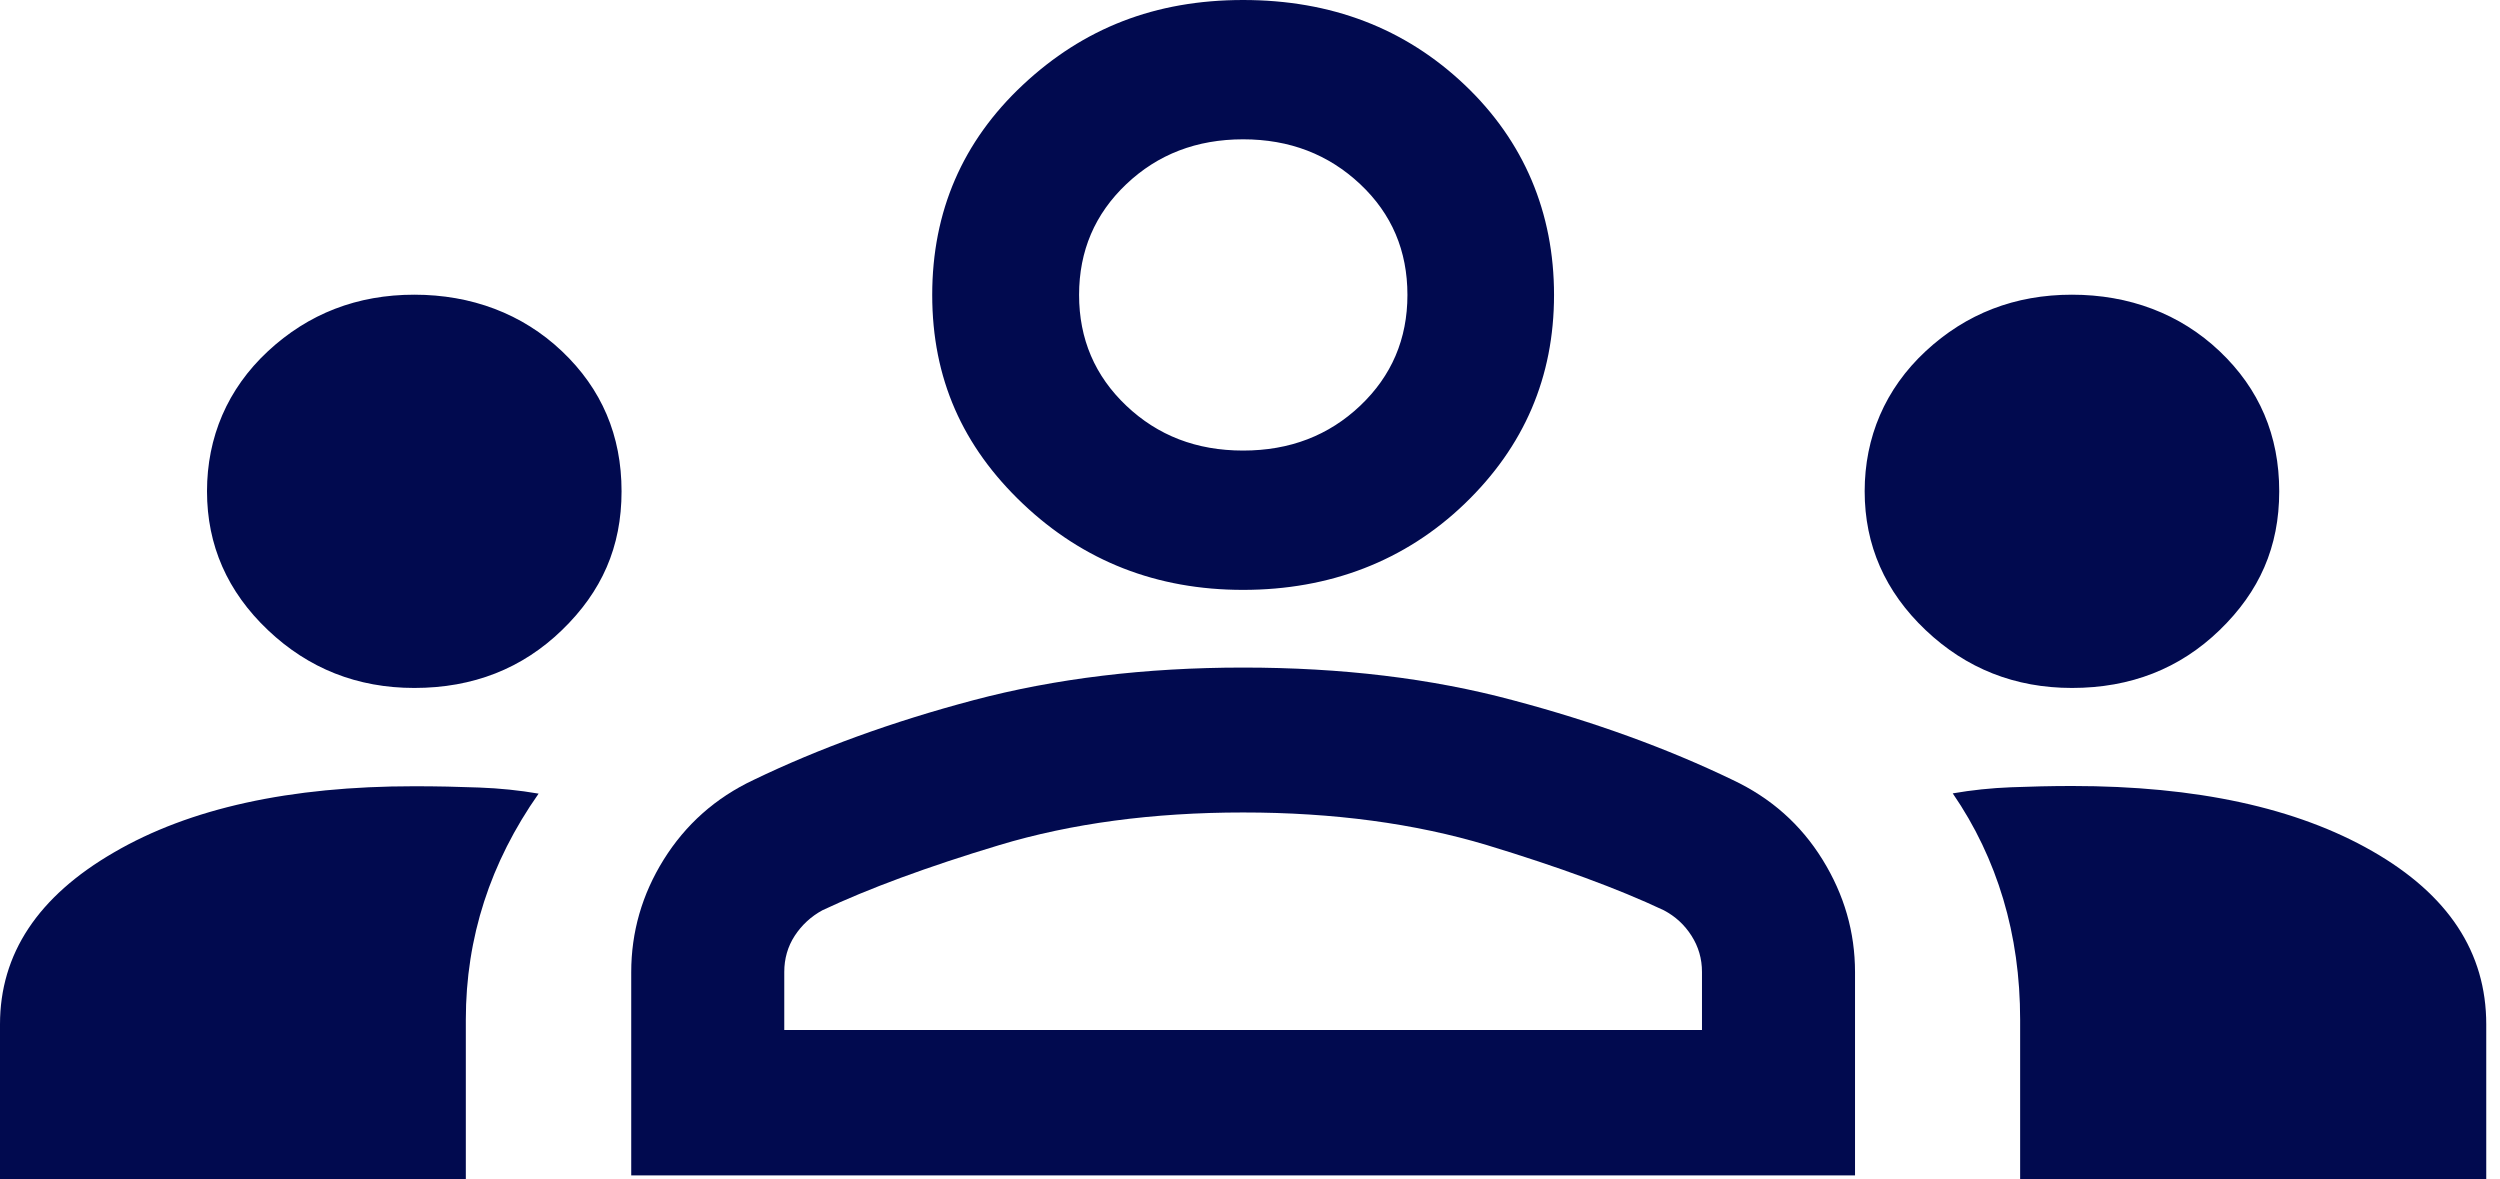
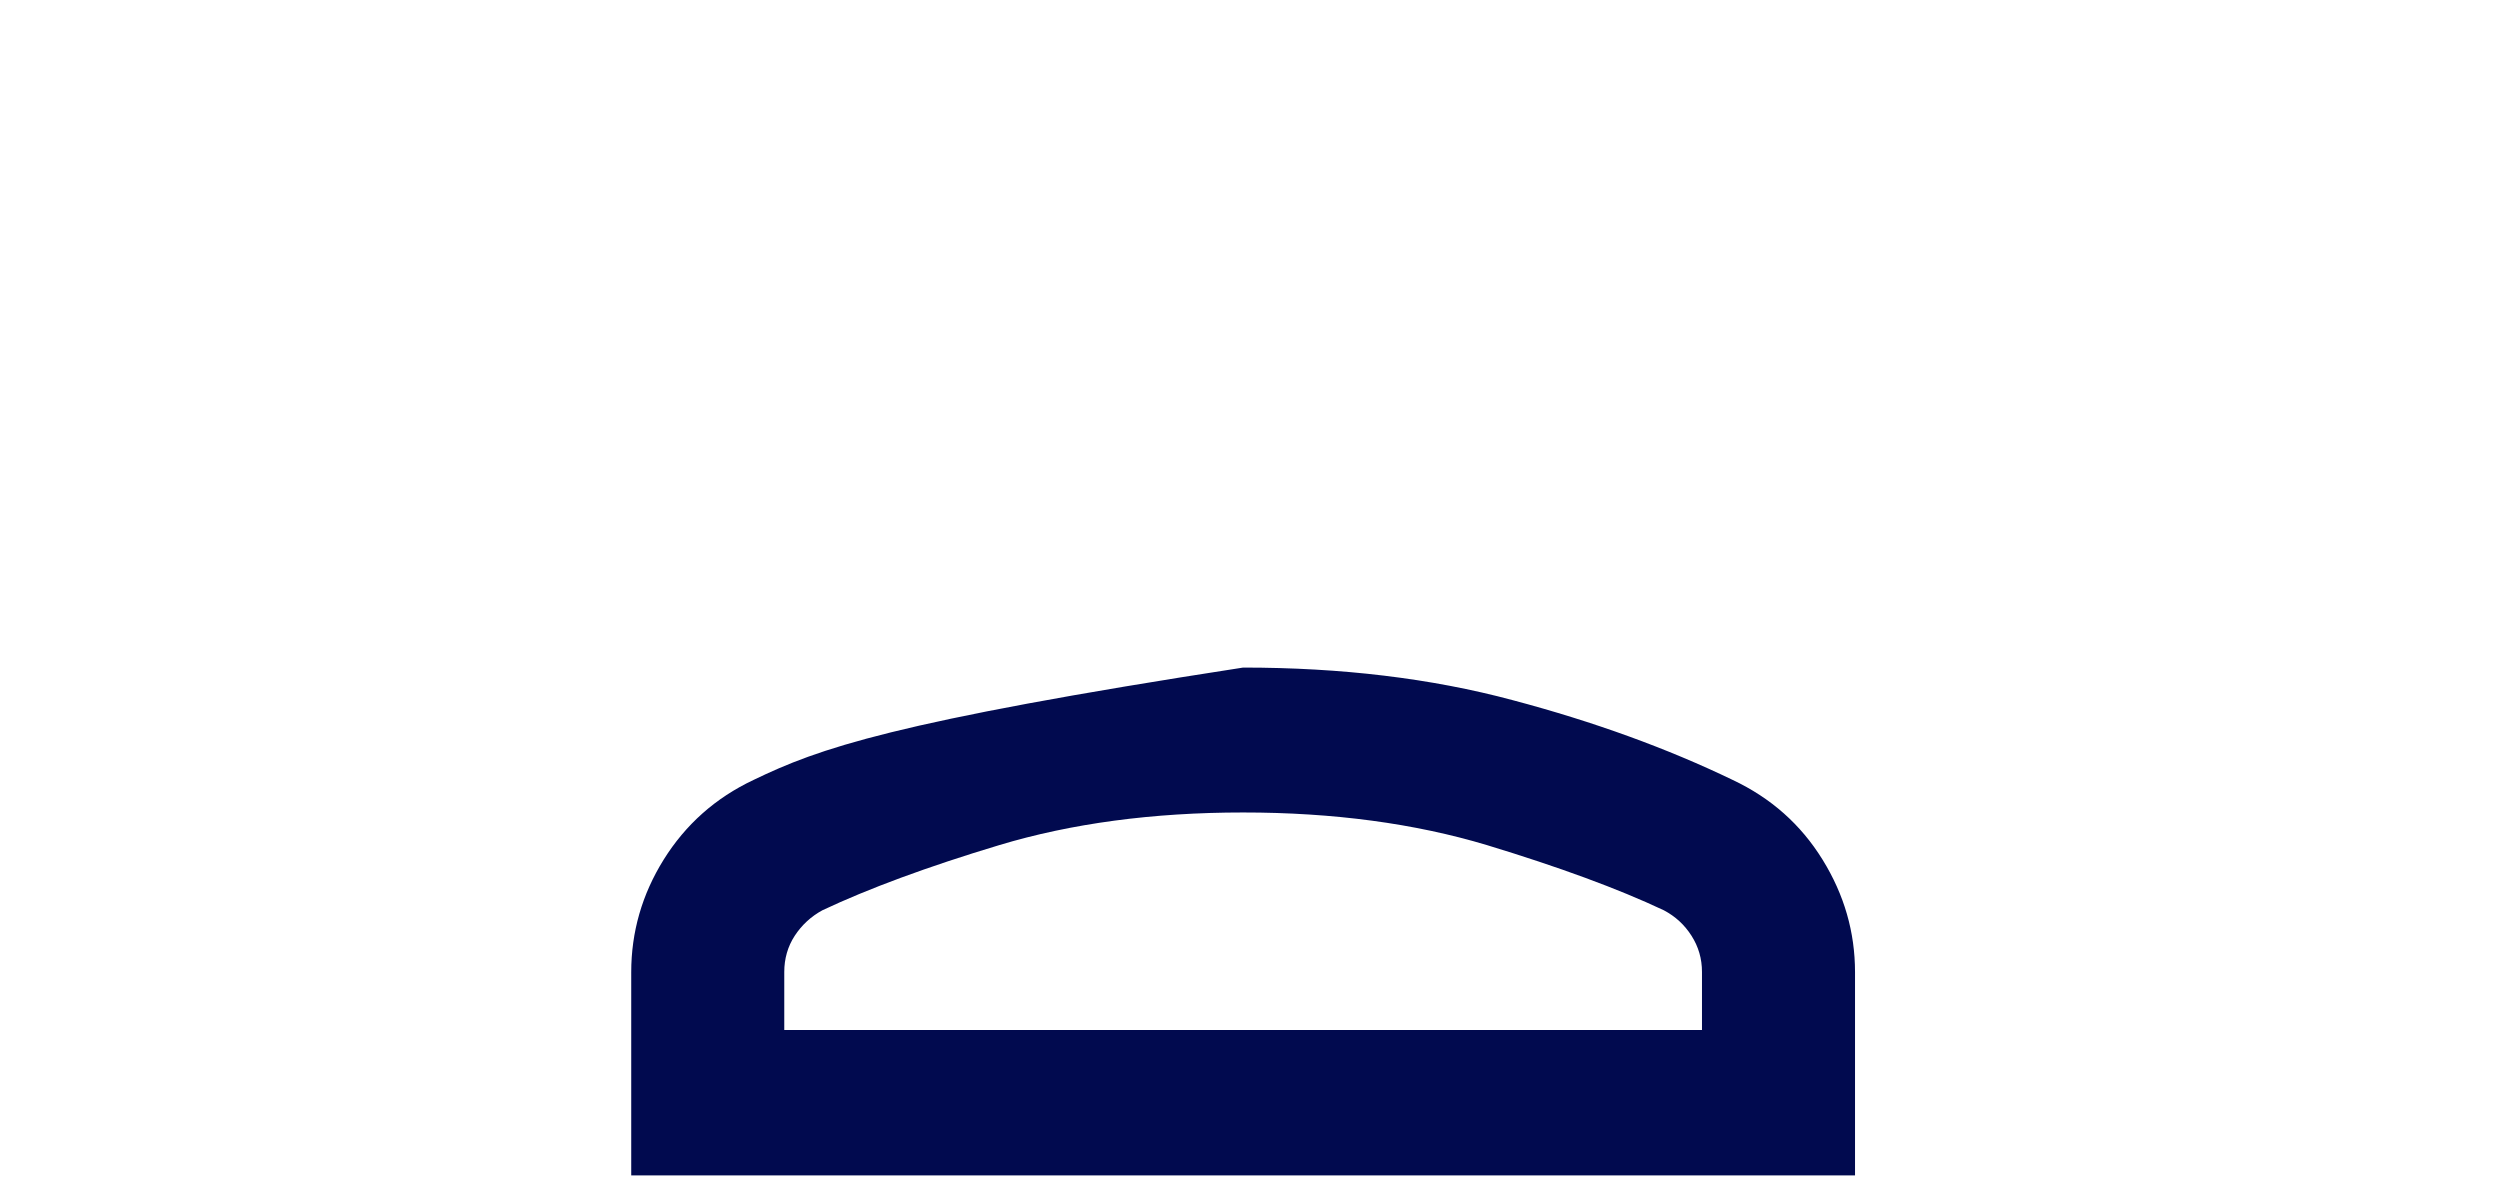
<svg xmlns="http://www.w3.org/2000/svg" width="106" height="50" viewBox="0 0 106 50" fill="none">
-   <path d="M0 50V43.434C0 40.443 1.605 38.013 4.827 36.145C8.049 34.266 12.295 33.337 17.566 33.337C18.522 33.337 19.433 33.358 20.309 33.391C21.186 33.423 22.028 33.51 22.837 33.65C21.812 35.108 21.038 36.642 20.526 38.229C20.013 39.816 19.751 41.49 19.751 43.229V50H0ZM85.654 50V43.229C85.654 41.425 85.415 39.719 84.937 38.121C84.459 36.523 83.753 35.032 82.796 33.639C83.605 33.499 84.424 33.413 85.267 33.38C86.109 33.348 86.974 33.326 87.851 33.326C93.122 33.326 97.368 34.244 100.59 36.091C103.812 37.937 105.417 40.378 105.417 43.434V50H85.654ZM17.566 29.169C15.152 29.169 13.08 28.348 11.361 26.717C9.642 25.086 8.777 23.121 8.777 20.831C8.777 18.542 9.642 16.49 11.361 14.892C13.08 13.294 15.152 12.495 17.566 12.495C19.979 12.495 22.142 13.294 23.827 14.892C25.512 16.49 26.354 18.466 26.354 20.831C26.354 23.197 25.512 25.086 23.827 26.717C22.142 28.348 20.059 29.169 17.566 29.169ZM87.851 29.169C85.438 29.169 83.366 28.348 81.647 26.717C79.928 25.086 79.062 23.121 79.062 20.831C79.062 18.542 79.928 16.49 81.647 14.892C83.366 13.294 85.438 12.495 87.851 12.495C90.264 12.495 92.427 13.294 94.112 14.892C95.797 16.49 96.639 18.466 96.639 20.831C96.639 23.197 95.797 25.086 94.112 26.717C92.427 28.348 90.344 29.169 87.851 29.169ZM62.1 3.596C59.573 1.199 56.442 0 52.708 0C48.974 0 45.935 1.199 43.373 3.596C40.812 5.994 39.526 8.963 39.526 12.505C39.526 16.047 40.812 18.931 43.373 21.361C45.935 23.791 49.043 25.011 52.708 25.011C56.374 25.011 59.573 23.791 62.1 21.361C64.627 18.931 65.891 15.983 65.891 12.505C65.891 9.028 64.627 5.994 62.1 3.596ZM57.672 17.203C56.34 18.466 54.689 19.104 52.708 19.104C50.727 19.104 49.088 18.466 47.756 17.203C46.424 15.94 45.753 14.374 45.753 12.505C45.753 10.637 46.424 9.071 47.756 7.808C49.088 6.544 50.739 5.907 52.708 5.907C54.678 5.907 56.328 6.544 57.672 7.808C59.015 9.071 59.675 10.637 59.675 12.505C59.675 14.374 59.004 15.94 57.672 17.203Z" fill="#010A4F" />
-   <path d="M77.275 36.447C76.353 34.957 75.089 33.834 73.461 33.067C70.707 31.739 67.599 30.605 64.138 29.687C60.677 28.758 56.863 28.305 52.708 28.305C48.553 28.305 44.739 28.769 41.279 29.687C37.818 30.605 34.71 31.739 31.955 33.067C30.327 33.834 29.064 34.968 28.141 36.447C27.219 37.927 26.764 39.525 26.764 41.221V49.838H78.653V41.221C78.653 39.525 78.197 37.938 77.275 36.447ZM72.164 43.672H33.253V41.21C33.253 40.648 33.401 40.13 33.697 39.676C33.993 39.223 34.391 38.855 34.869 38.596C36.816 37.678 39.321 36.75 42.371 35.832C45.422 34.914 48.872 34.449 52.708 34.449C56.545 34.449 59.983 34.914 63.045 35.832C66.096 36.76 68.6 37.678 70.547 38.596C71.037 38.855 71.424 39.212 71.72 39.676C72.016 40.141 72.164 40.648 72.164 41.21V43.672Z" fill="#010A4F" />
+   <path d="M77.275 36.447C76.353 34.957 75.089 33.834 73.461 33.067C70.707 31.739 67.599 30.605 64.138 29.687C60.677 28.758 56.863 28.305 52.708 28.305C37.818 30.605 34.71 31.739 31.955 33.067C30.327 33.834 29.064 34.968 28.141 36.447C27.219 37.927 26.764 39.525 26.764 41.221V49.838H78.653V41.221C78.653 39.525 78.197 37.938 77.275 36.447ZM72.164 43.672H33.253V41.21C33.253 40.648 33.401 40.13 33.697 39.676C33.993 39.223 34.391 38.855 34.869 38.596C36.816 37.678 39.321 36.75 42.371 35.832C45.422 34.914 48.872 34.449 52.708 34.449C56.545 34.449 59.983 34.914 63.045 35.832C66.096 36.76 68.6 37.678 70.547 38.596C71.037 38.855 71.424 39.212 71.72 39.676C72.016 40.141 72.164 40.648 72.164 41.21V43.672Z" fill="#010A4F" />
</svg>